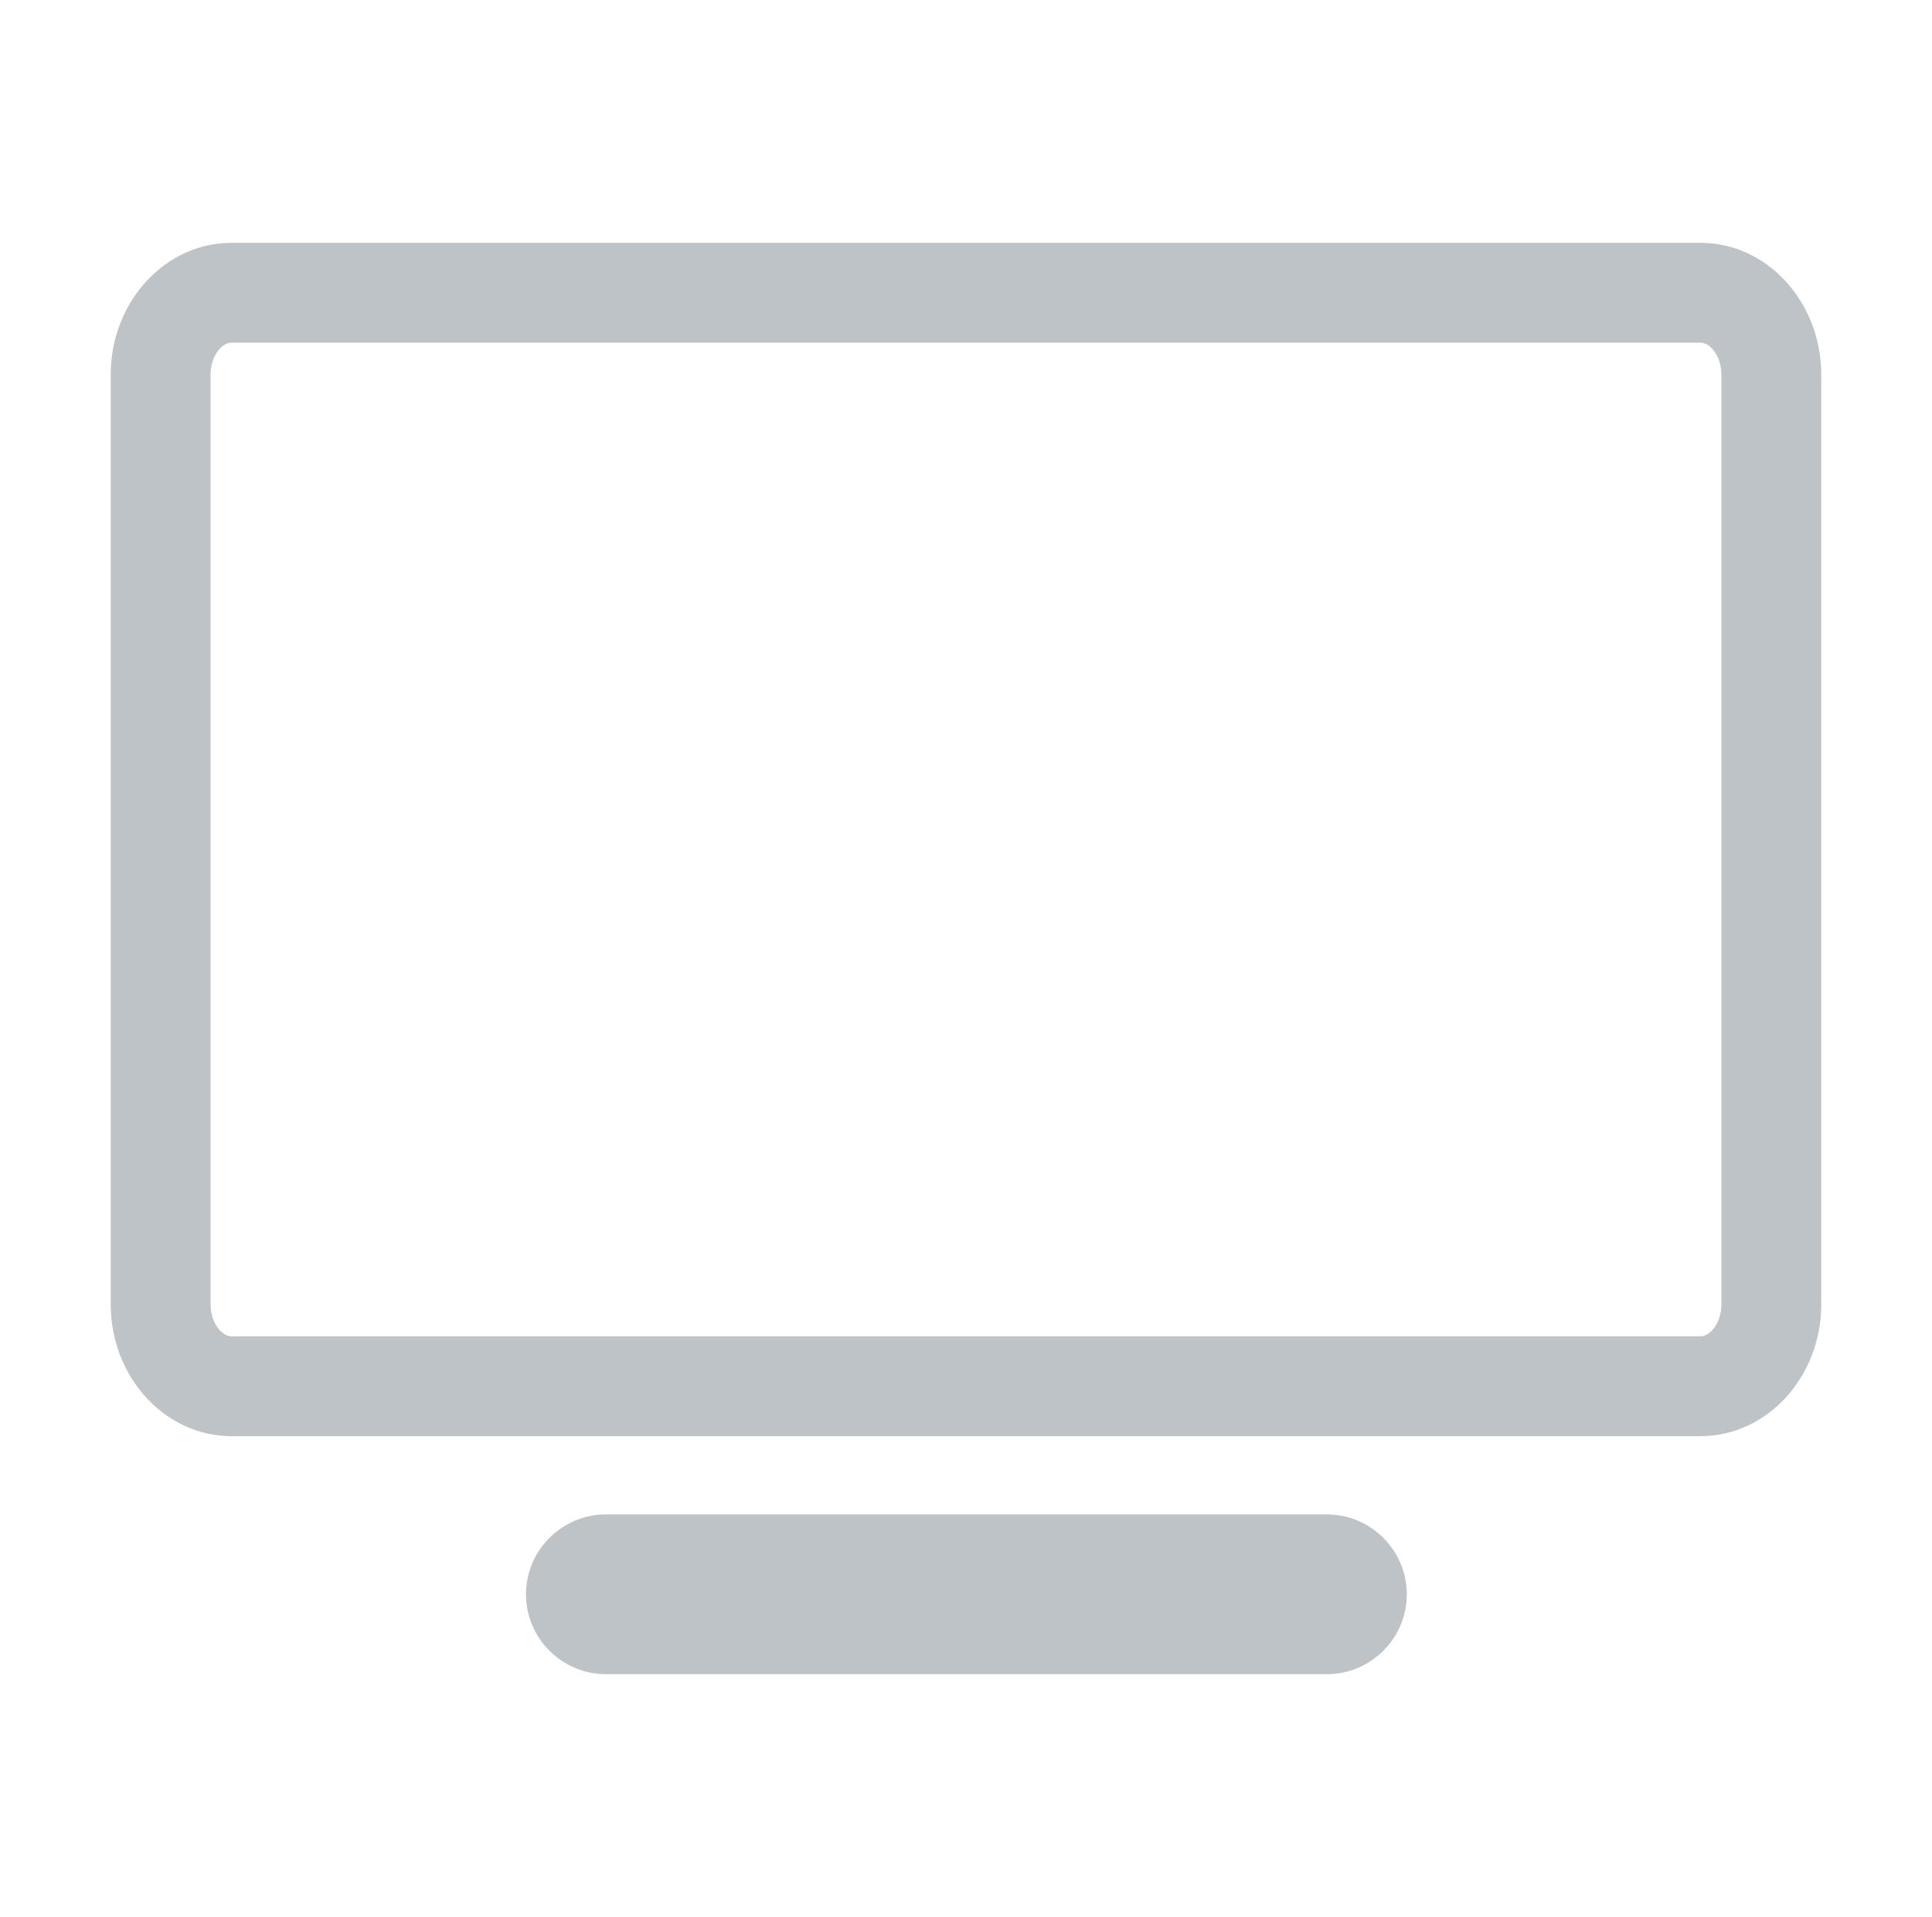
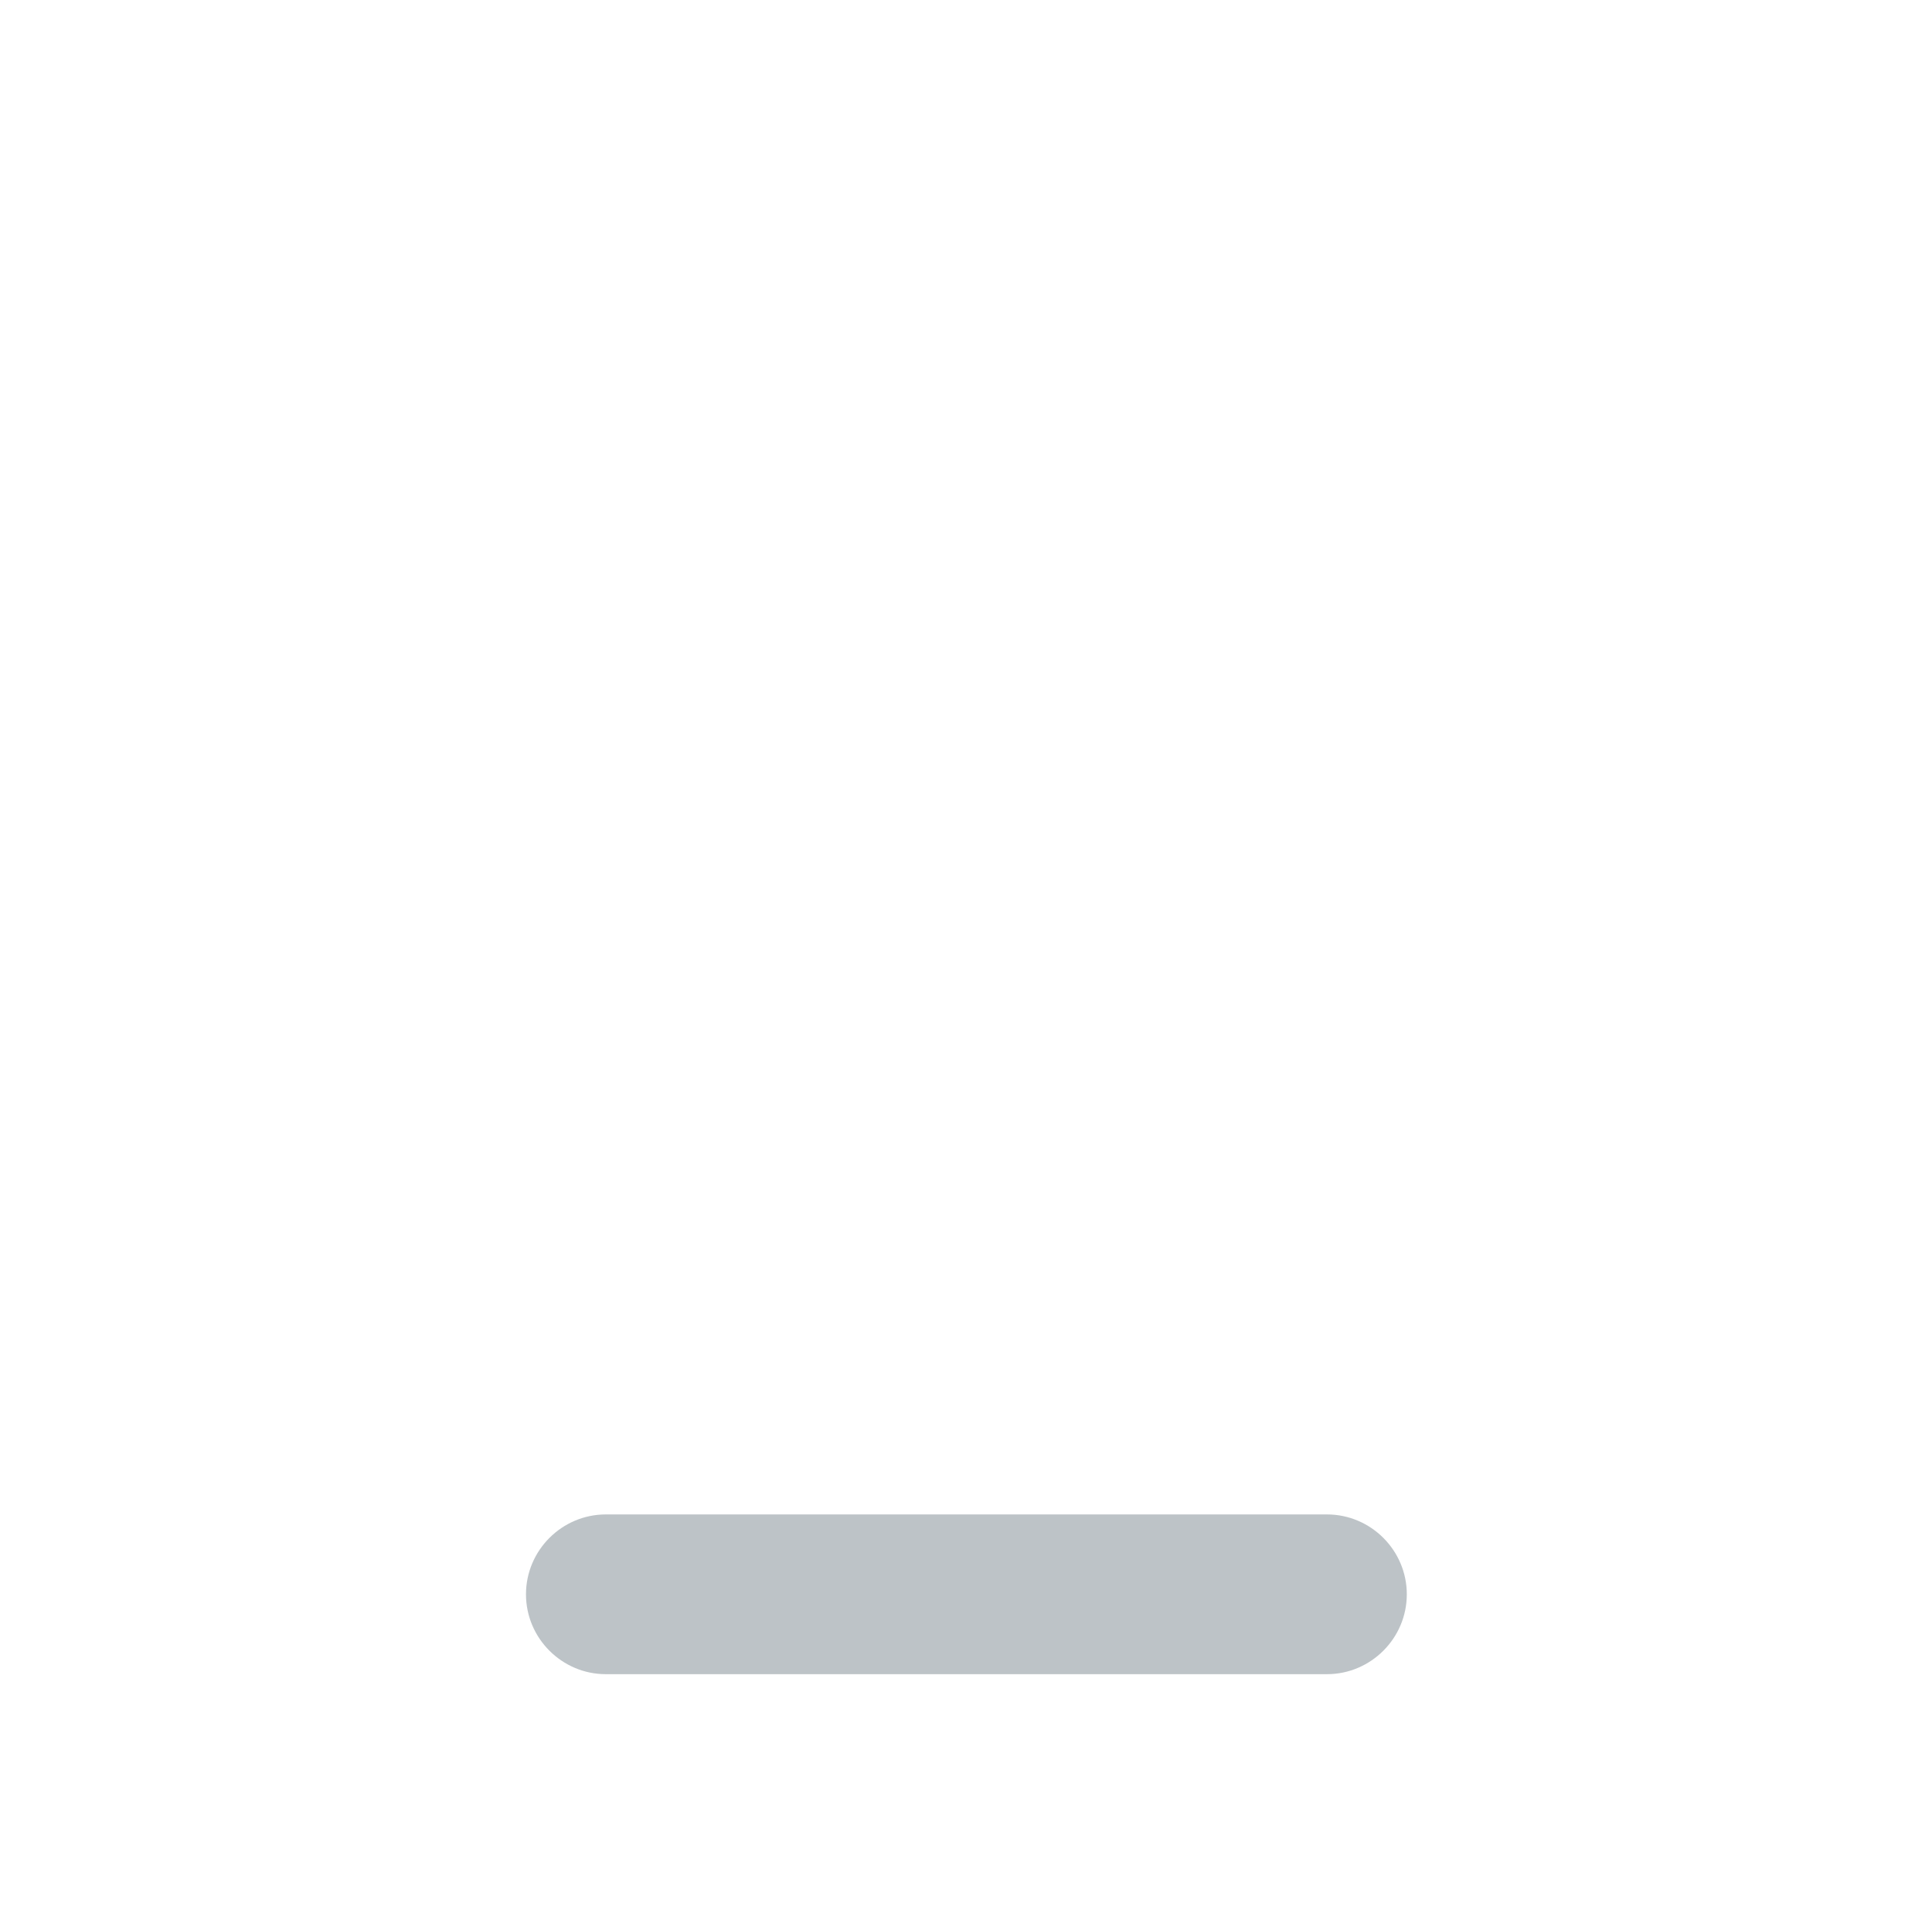
<svg xmlns="http://www.w3.org/2000/svg" width="125" height="124" viewBox="0 0 125 124" fill="none">
  <path d="M85.801 108.293H39.198C36.356 108.293 34.031 105.968 34.031 103.127C34.031 100.285 36.356 97.96 39.198 97.96H85.853C88.695 97.96 91.02 100.285 91.02 103.127C91.02 105.968 88.695 108.293 85.853 108.293H85.801Z" fill="#BDC3C7" />
-   <path d="M110.032 92.897H14.966C10.677 92.897 7.164 89.073 7.164 84.372V24.232C7.164 19.53 10.677 15.707 14.966 15.707H110.032C114.321 15.707 117.834 19.53 117.834 24.232V84.372C117.834 89.073 114.321 92.897 110.032 92.897ZM14.966 22.165C14.346 22.165 13.622 23.043 13.622 24.232V84.372C13.622 85.56 14.346 86.438 14.966 86.438H110.032C110.652 86.438 111.376 85.56 111.376 84.372V24.232C111.376 23.043 110.652 22.165 110.032 22.165H14.966Z" fill="#BDC3C7" />
</svg>